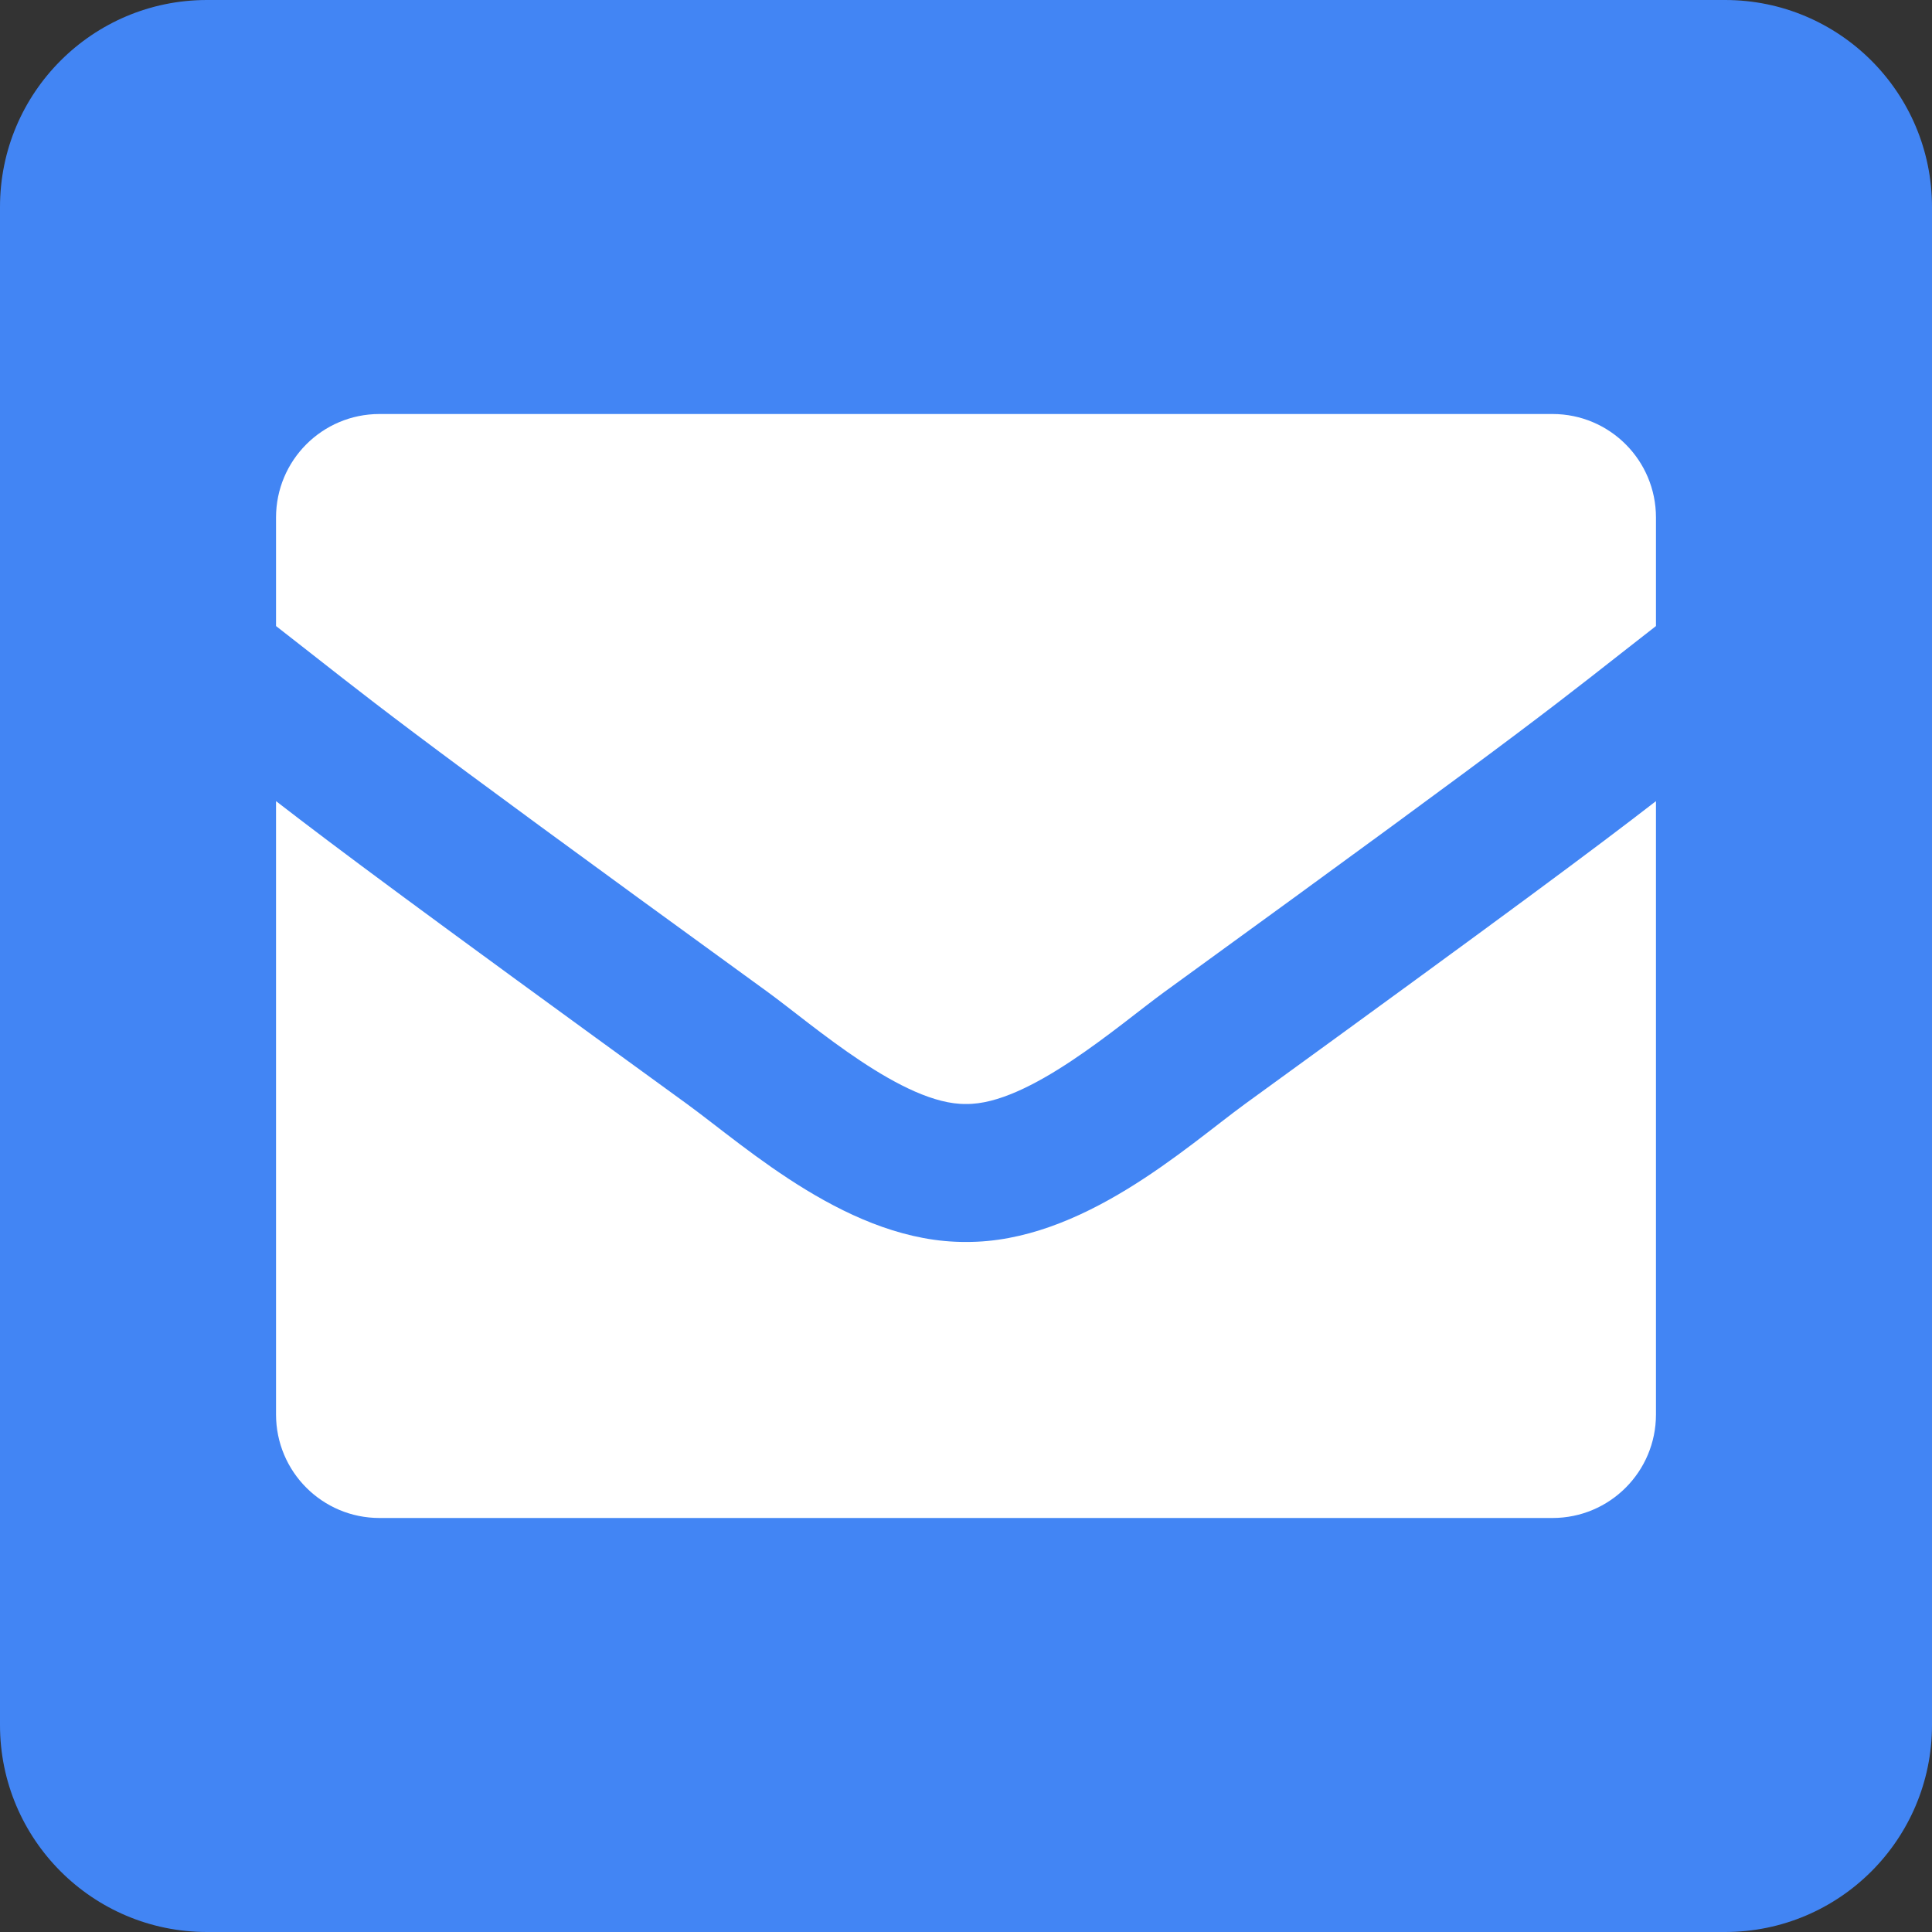
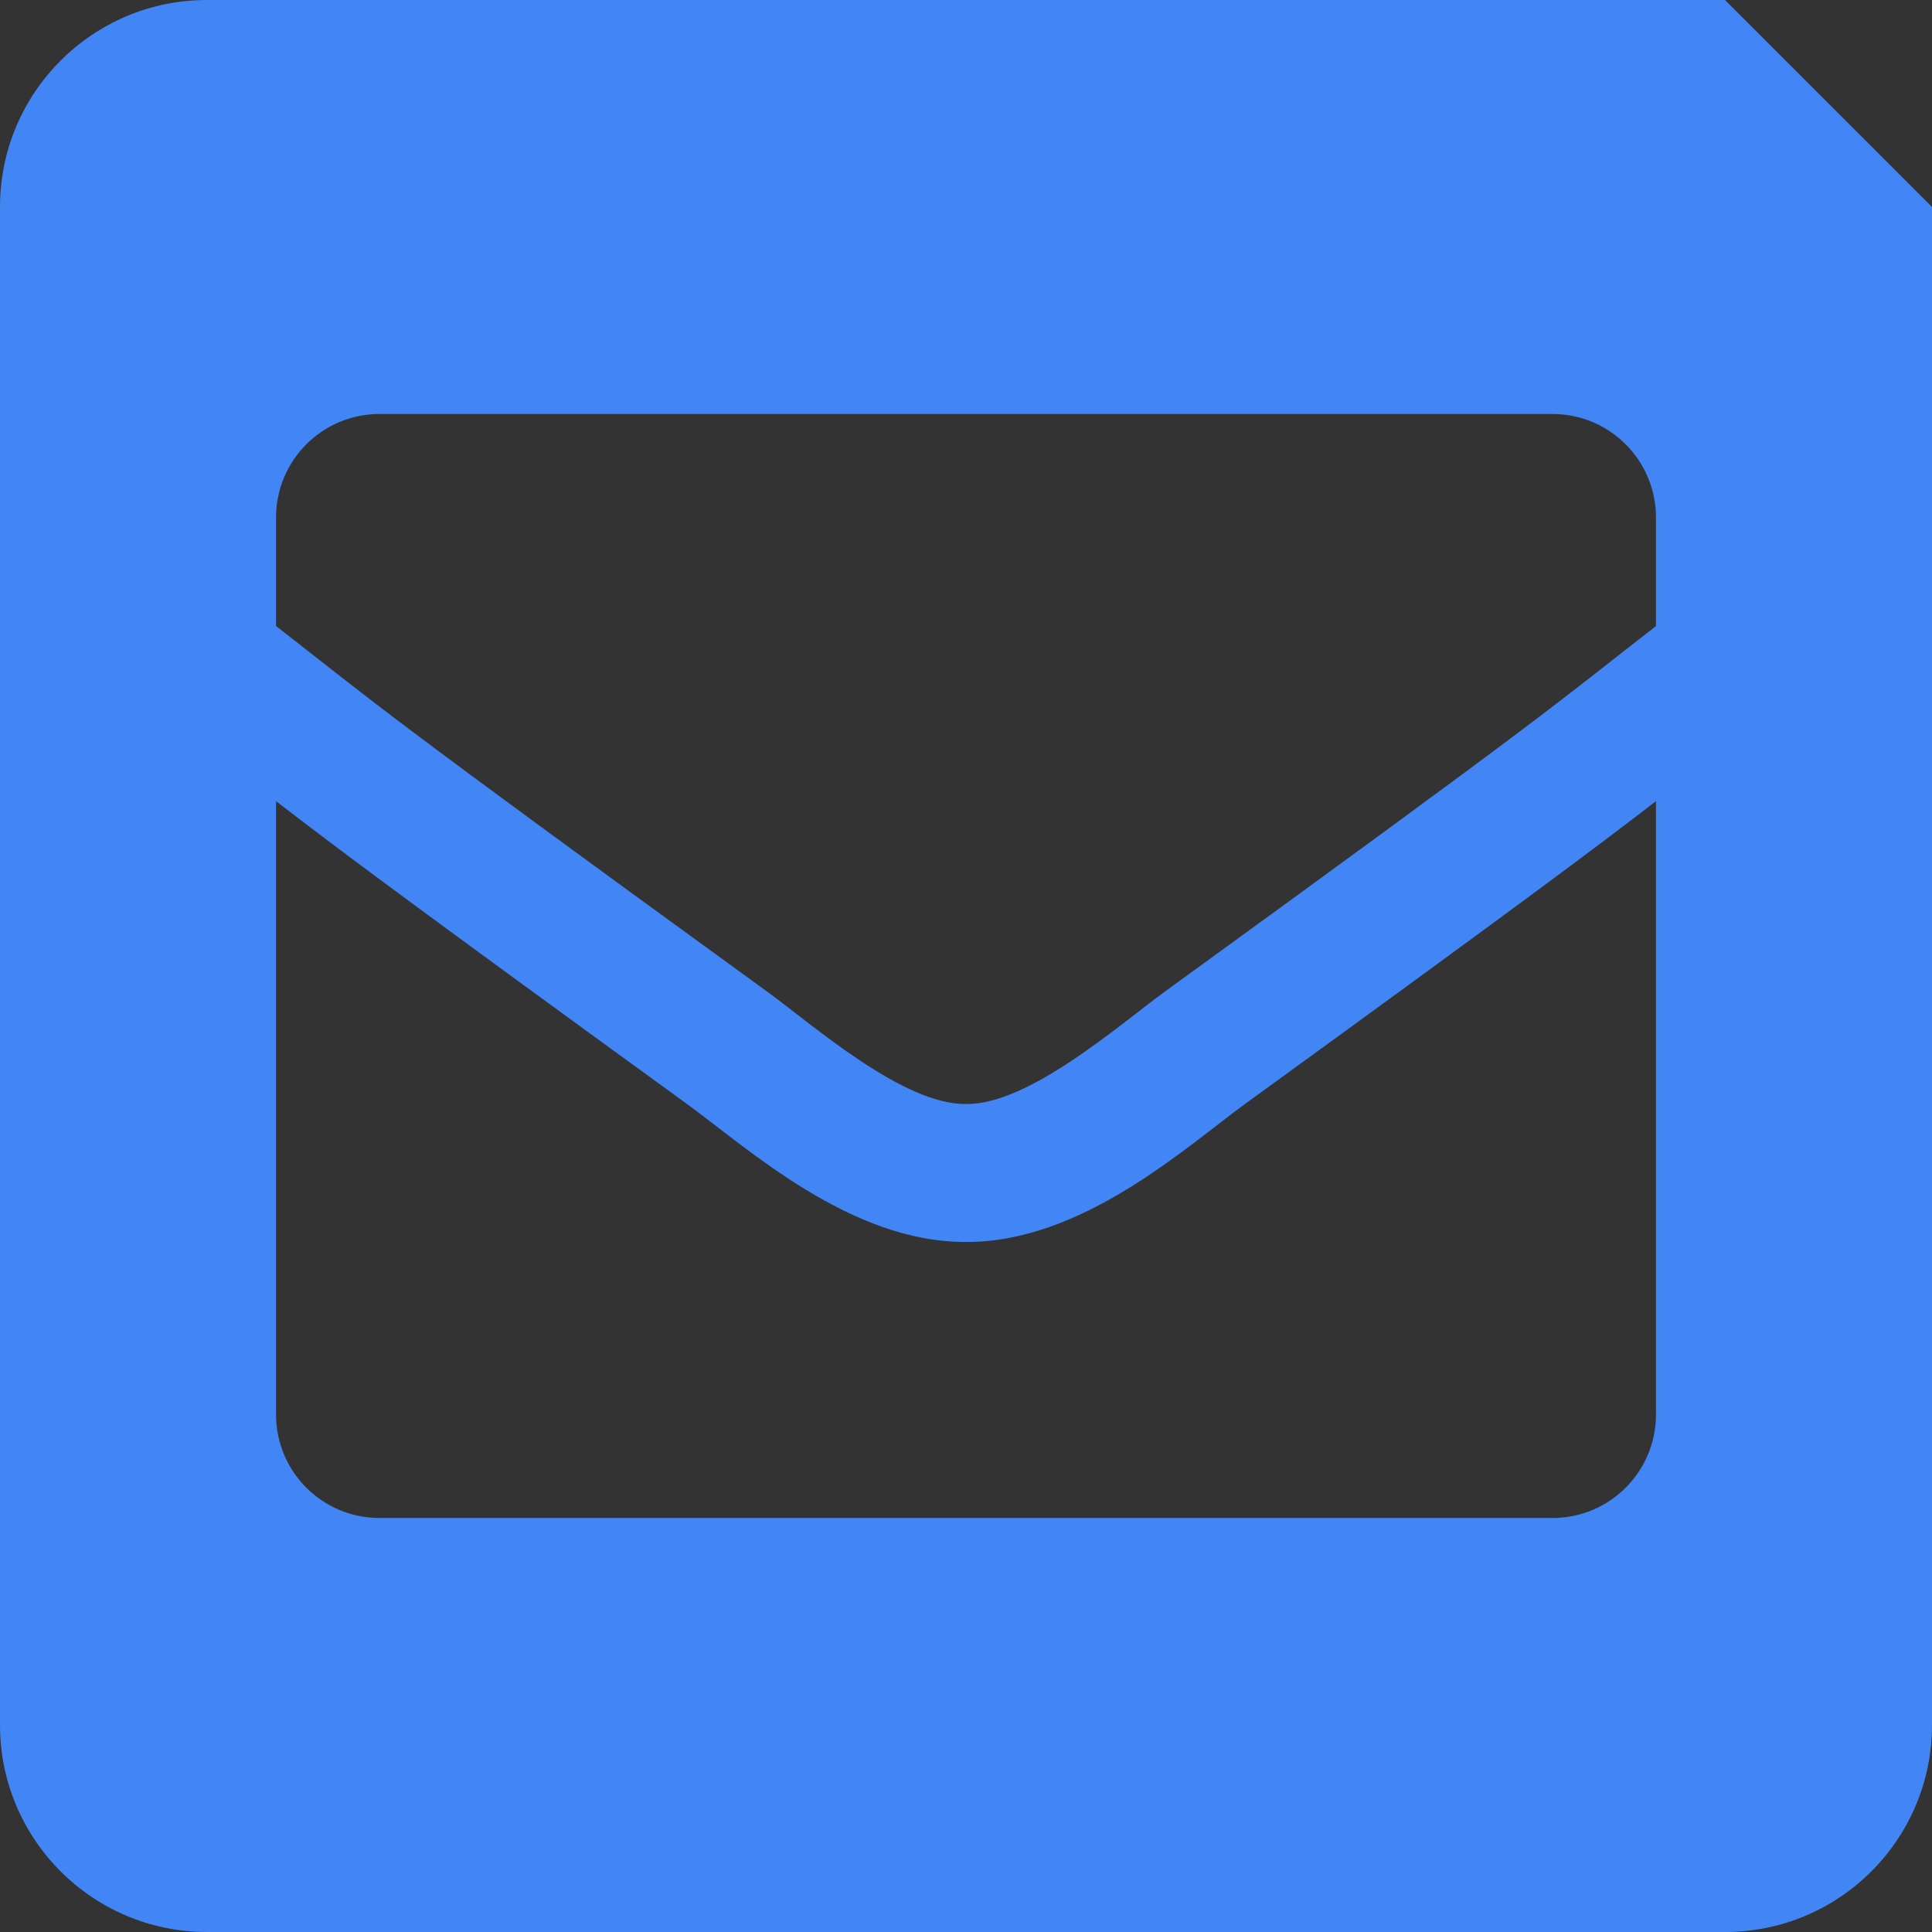
<svg xmlns="http://www.w3.org/2000/svg" width="24" height="24" viewBox="0 0 24 24" fill="none">
  <rect x="0" y="0" width="24" height="24" fill="#333333" stroke="none" />
-   <rect x="2" y="3" width="20" height="18" fill="white" />
-   <path d="M21.429 0H2.571C1.151 0 0 1.151 0 2.571V21.429C0 22.849 1.151 24 2.571 24H21.429C22.849 24 24 22.849 24 21.429V2.571C24 1.151 22.849 0 21.429 0ZM9.542 12.327C4.684 8.801 4.733 8.792 3.429 7.777V6.429C3.429 5.718 4.004 5.143 4.714 5.143H19.286C19.996 5.143 20.571 5.718 20.571 6.429V7.777C19.266 8.793 19.316 8.801 14.458 12.327C13.896 12.737 12.776 13.726 12 13.714C11.223 13.726 10.105 12.738 9.542 12.327V12.327ZM20.571 9.952V17.571C20.571 18.282 19.996 18.857 19.286 18.857H4.714C4.004 18.857 3.429 18.282 3.429 17.571V9.952C4.176 10.53 5.214 11.304 8.534 13.714C9.293 14.268 10.569 15.436 12 15.428C13.44 15.436 14.734 14.248 15.467 13.713C18.786 11.304 19.824 10.53 20.571 9.952V9.952Z" fill="#4285F4" />
+   <path d="M21.429 0H2.571C1.151 0 0 1.151 0 2.571V21.429C0 22.849 1.151 24 2.571 24H21.429C22.849 24 24 22.849 24 21.429V2.571ZM9.542 12.327C4.684 8.801 4.733 8.792 3.429 7.777V6.429C3.429 5.718 4.004 5.143 4.714 5.143H19.286C19.996 5.143 20.571 5.718 20.571 6.429V7.777C19.266 8.793 19.316 8.801 14.458 12.327C13.896 12.737 12.776 13.726 12 13.714C11.223 13.726 10.105 12.738 9.542 12.327V12.327ZM20.571 9.952V17.571C20.571 18.282 19.996 18.857 19.286 18.857H4.714C4.004 18.857 3.429 18.282 3.429 17.571V9.952C4.176 10.53 5.214 11.304 8.534 13.714C9.293 14.268 10.569 15.436 12 15.428C13.44 15.436 14.734 14.248 15.467 13.713C18.786 11.304 19.824 10.53 20.571 9.952V9.952Z" fill="#4285F4" />
</svg>